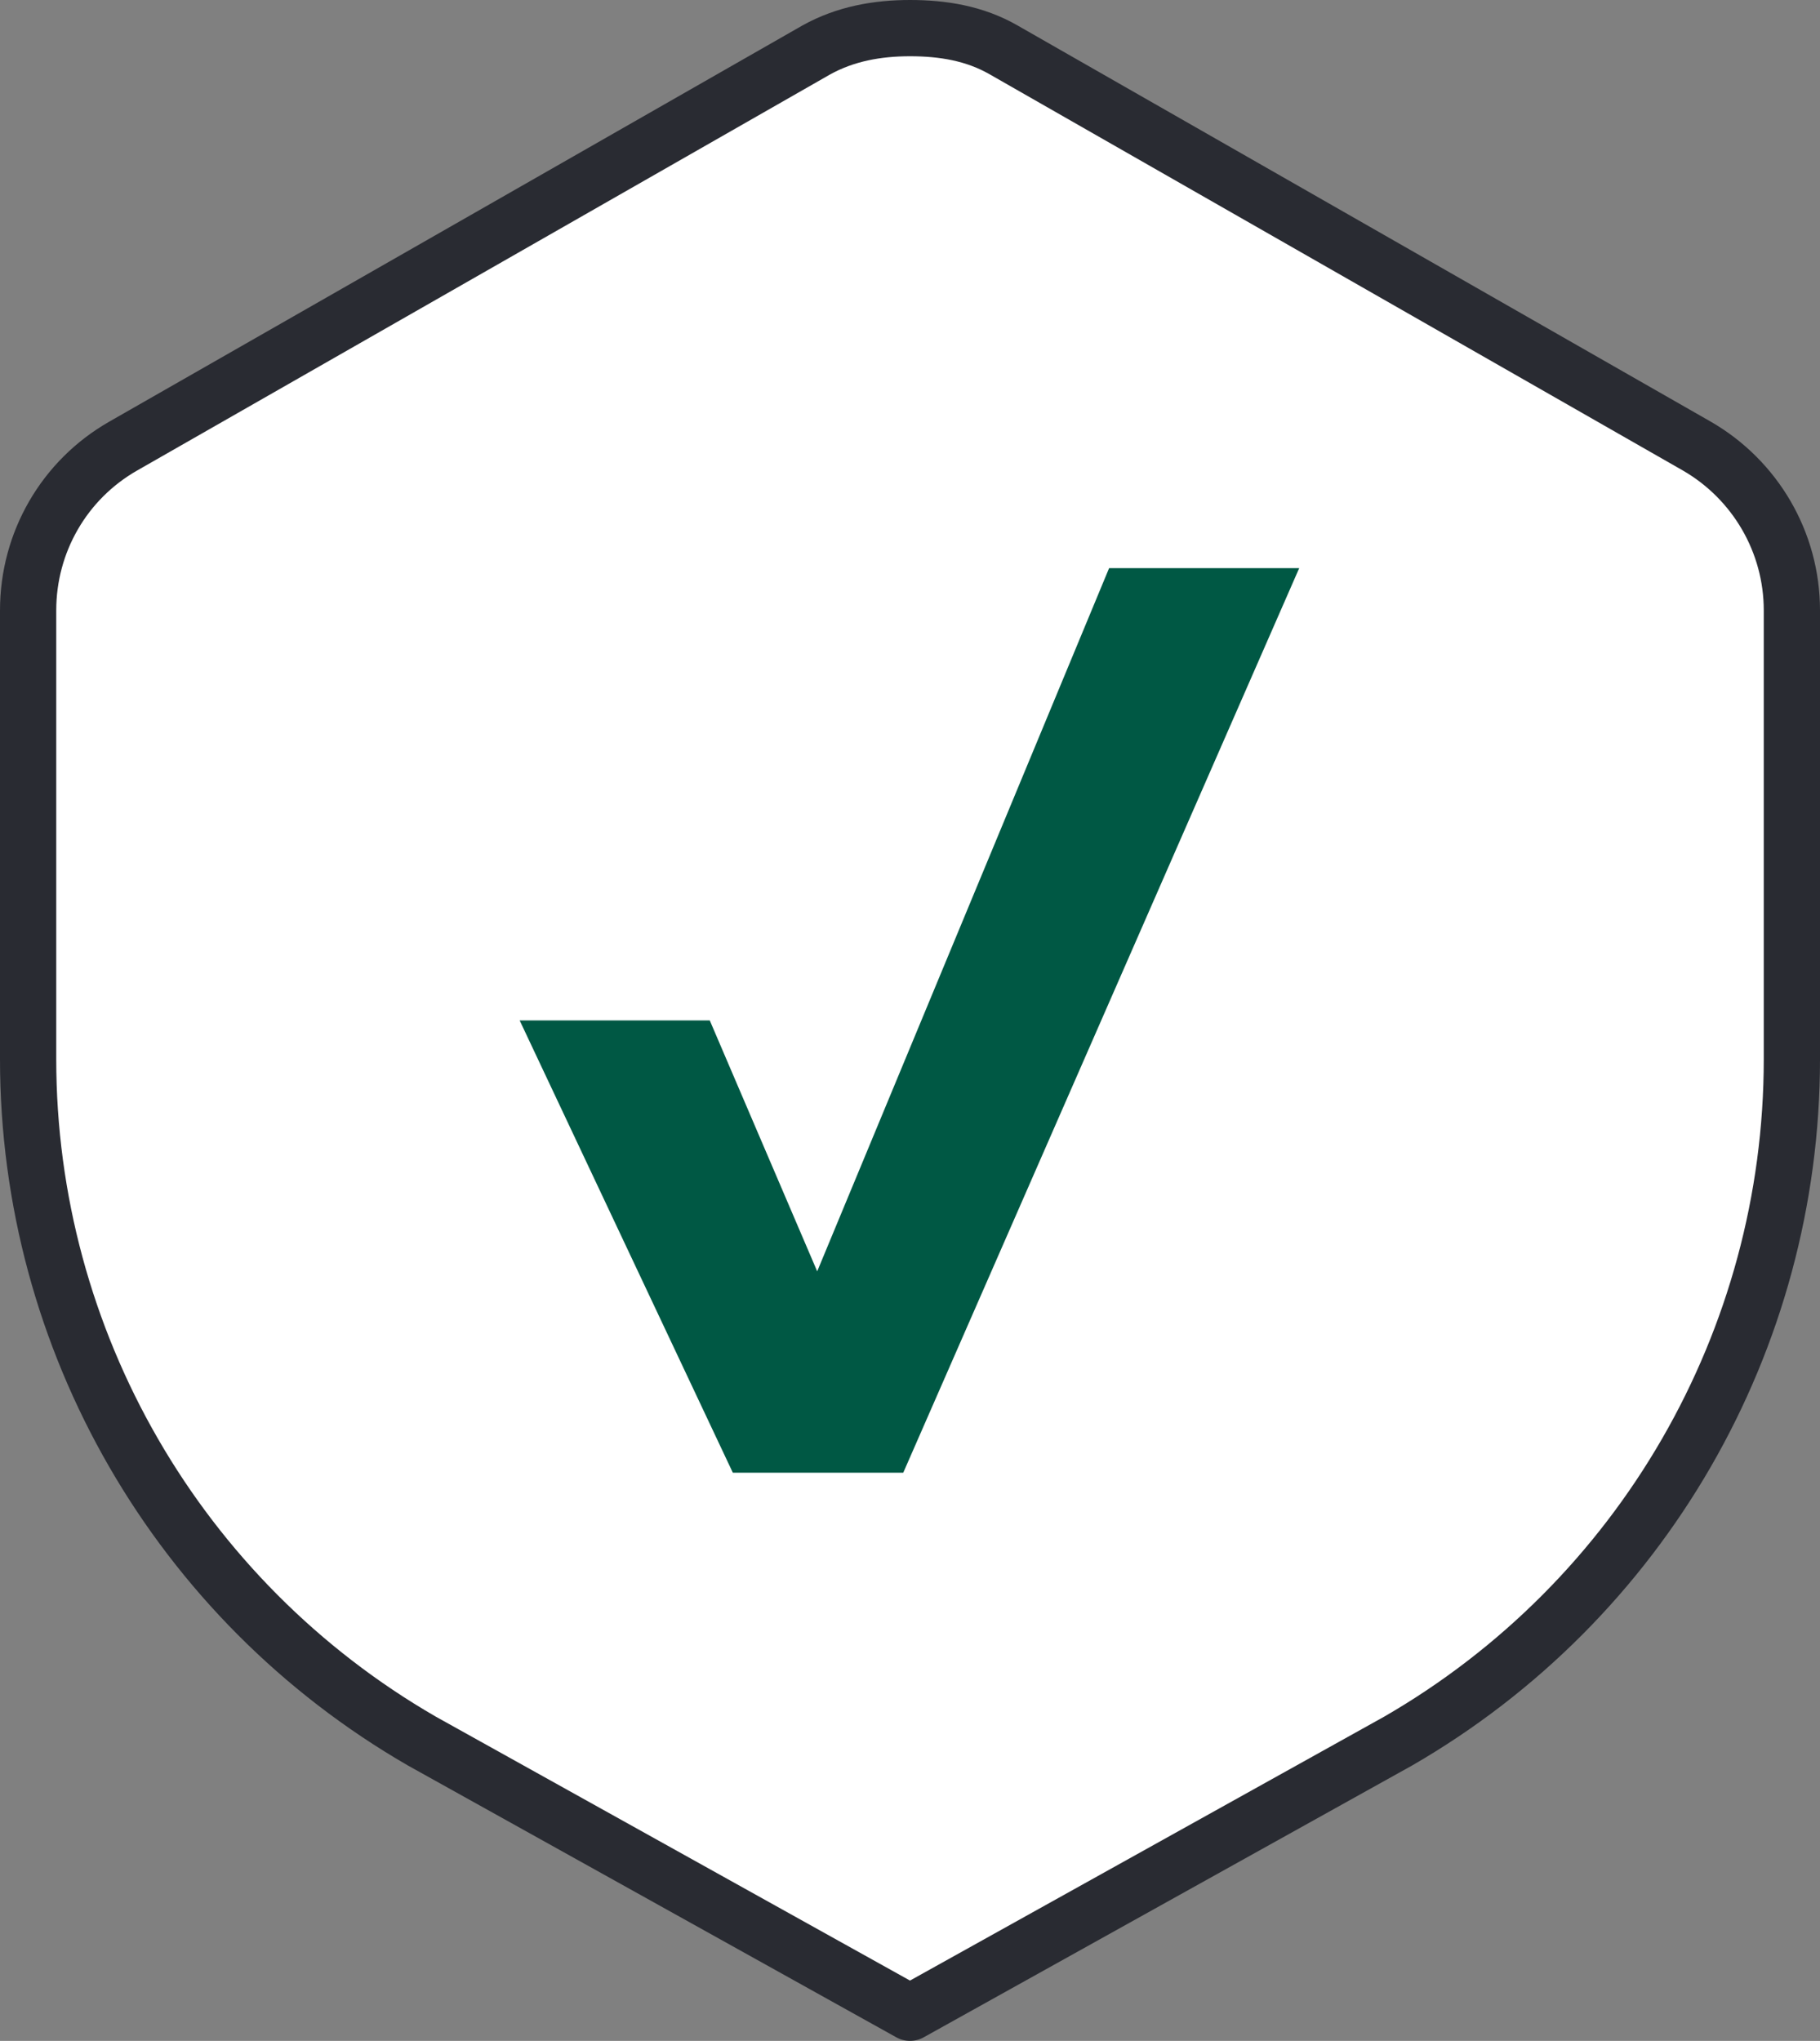
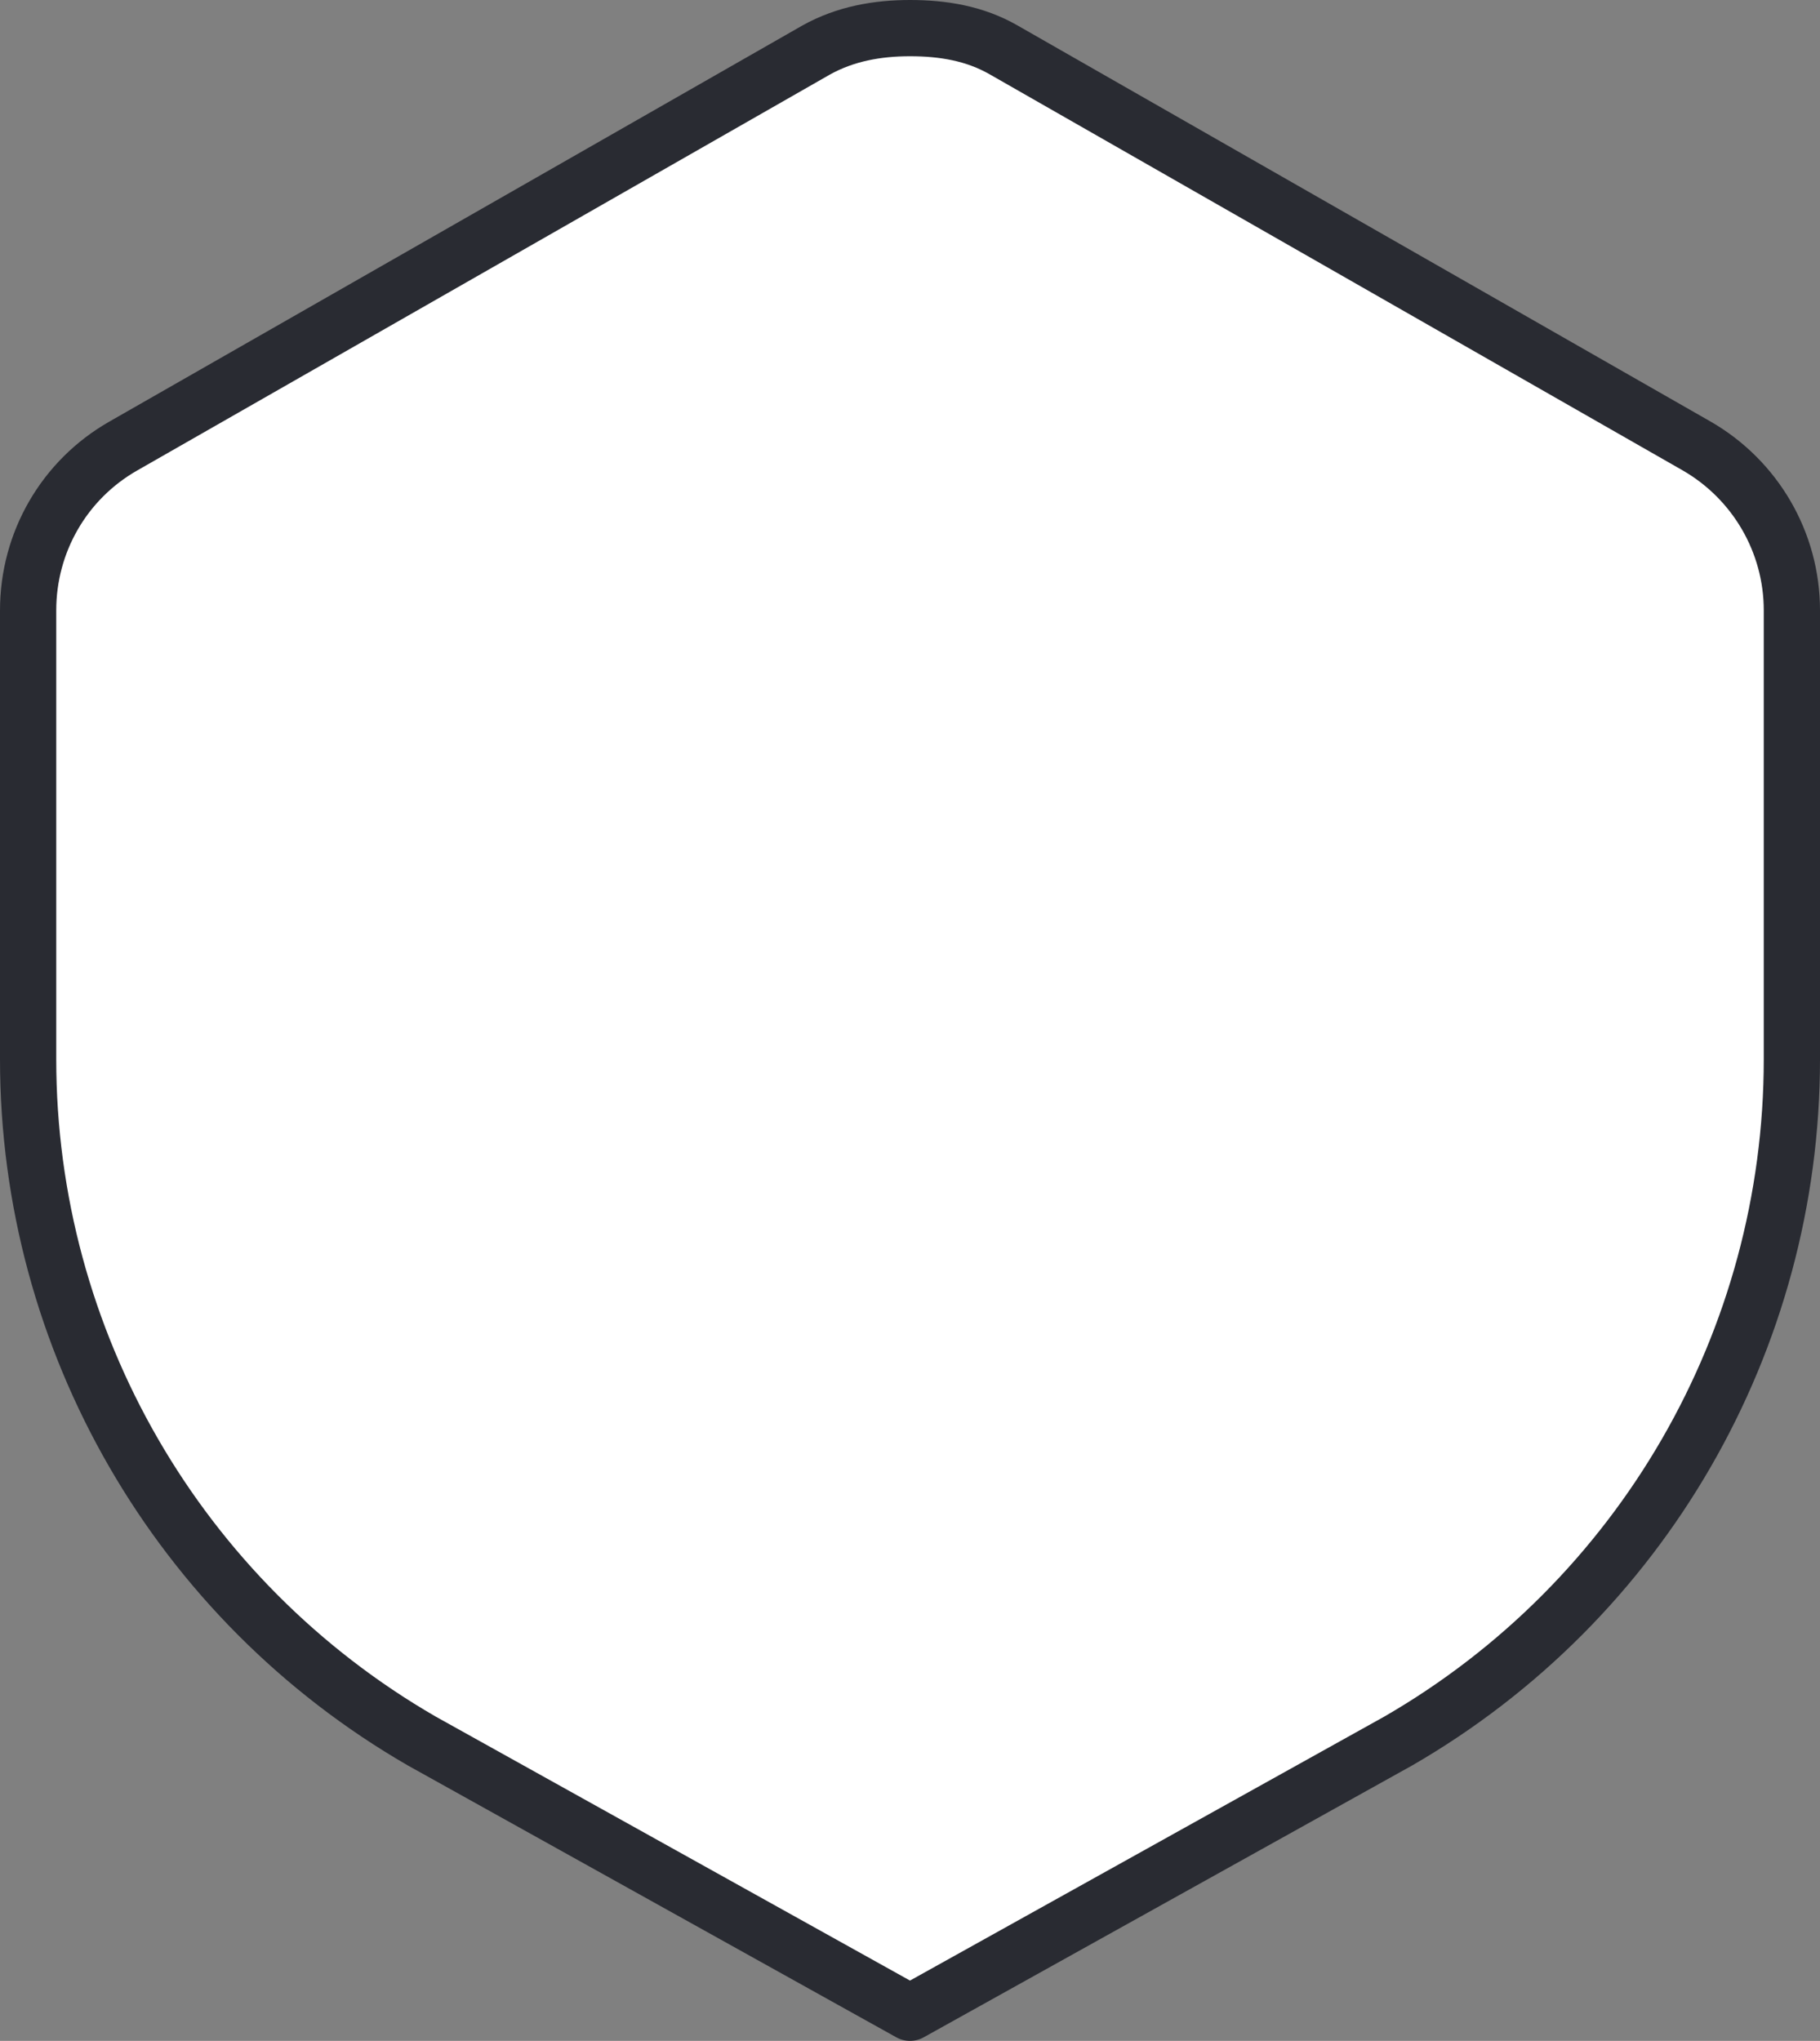
<svg xmlns="http://www.w3.org/2000/svg" version="1.1" viewBox="0 0 32.36 36.28">
  <rect x="0" y="0" width="32.36" height="36.28" fill="#808080" stroke="none" />
  <defs>
    <style>
      .cls-1 {
        fill: #005844;
      }

      .cls-2 {
        fill: #fff;
        stroke: #292b32;
        stroke-linecap: round;
        stroke-linejoin: round;
      }
    </style>
  </defs>
  <g>
    <g id="Layer_1">
      <path class="cls-2" d="M2.19,7.93c-1.05.6-1.69,1.71-1.69,2.92v7.98c0,5,2.67,9.62,7,12.12l8.68,4.83,8.68-4.83c4.33-2.5,7-7.12,7-12.12v-7.98c0-1.21-.65-2.32-1.69-2.92L17.85.89c-.52-.3-1.09-.39-1.67-.39-.58,0-1.15.1-1.67.39L2.19,7.93Z" />
-       <path class="cls-1" d="M12.62,18.14l1.91,4.46,5.19-12.5h3.38l-7.04,16.08h-3.03l-3.79-8.04h3.37Z" />
    </g>
  </g>
</svg>